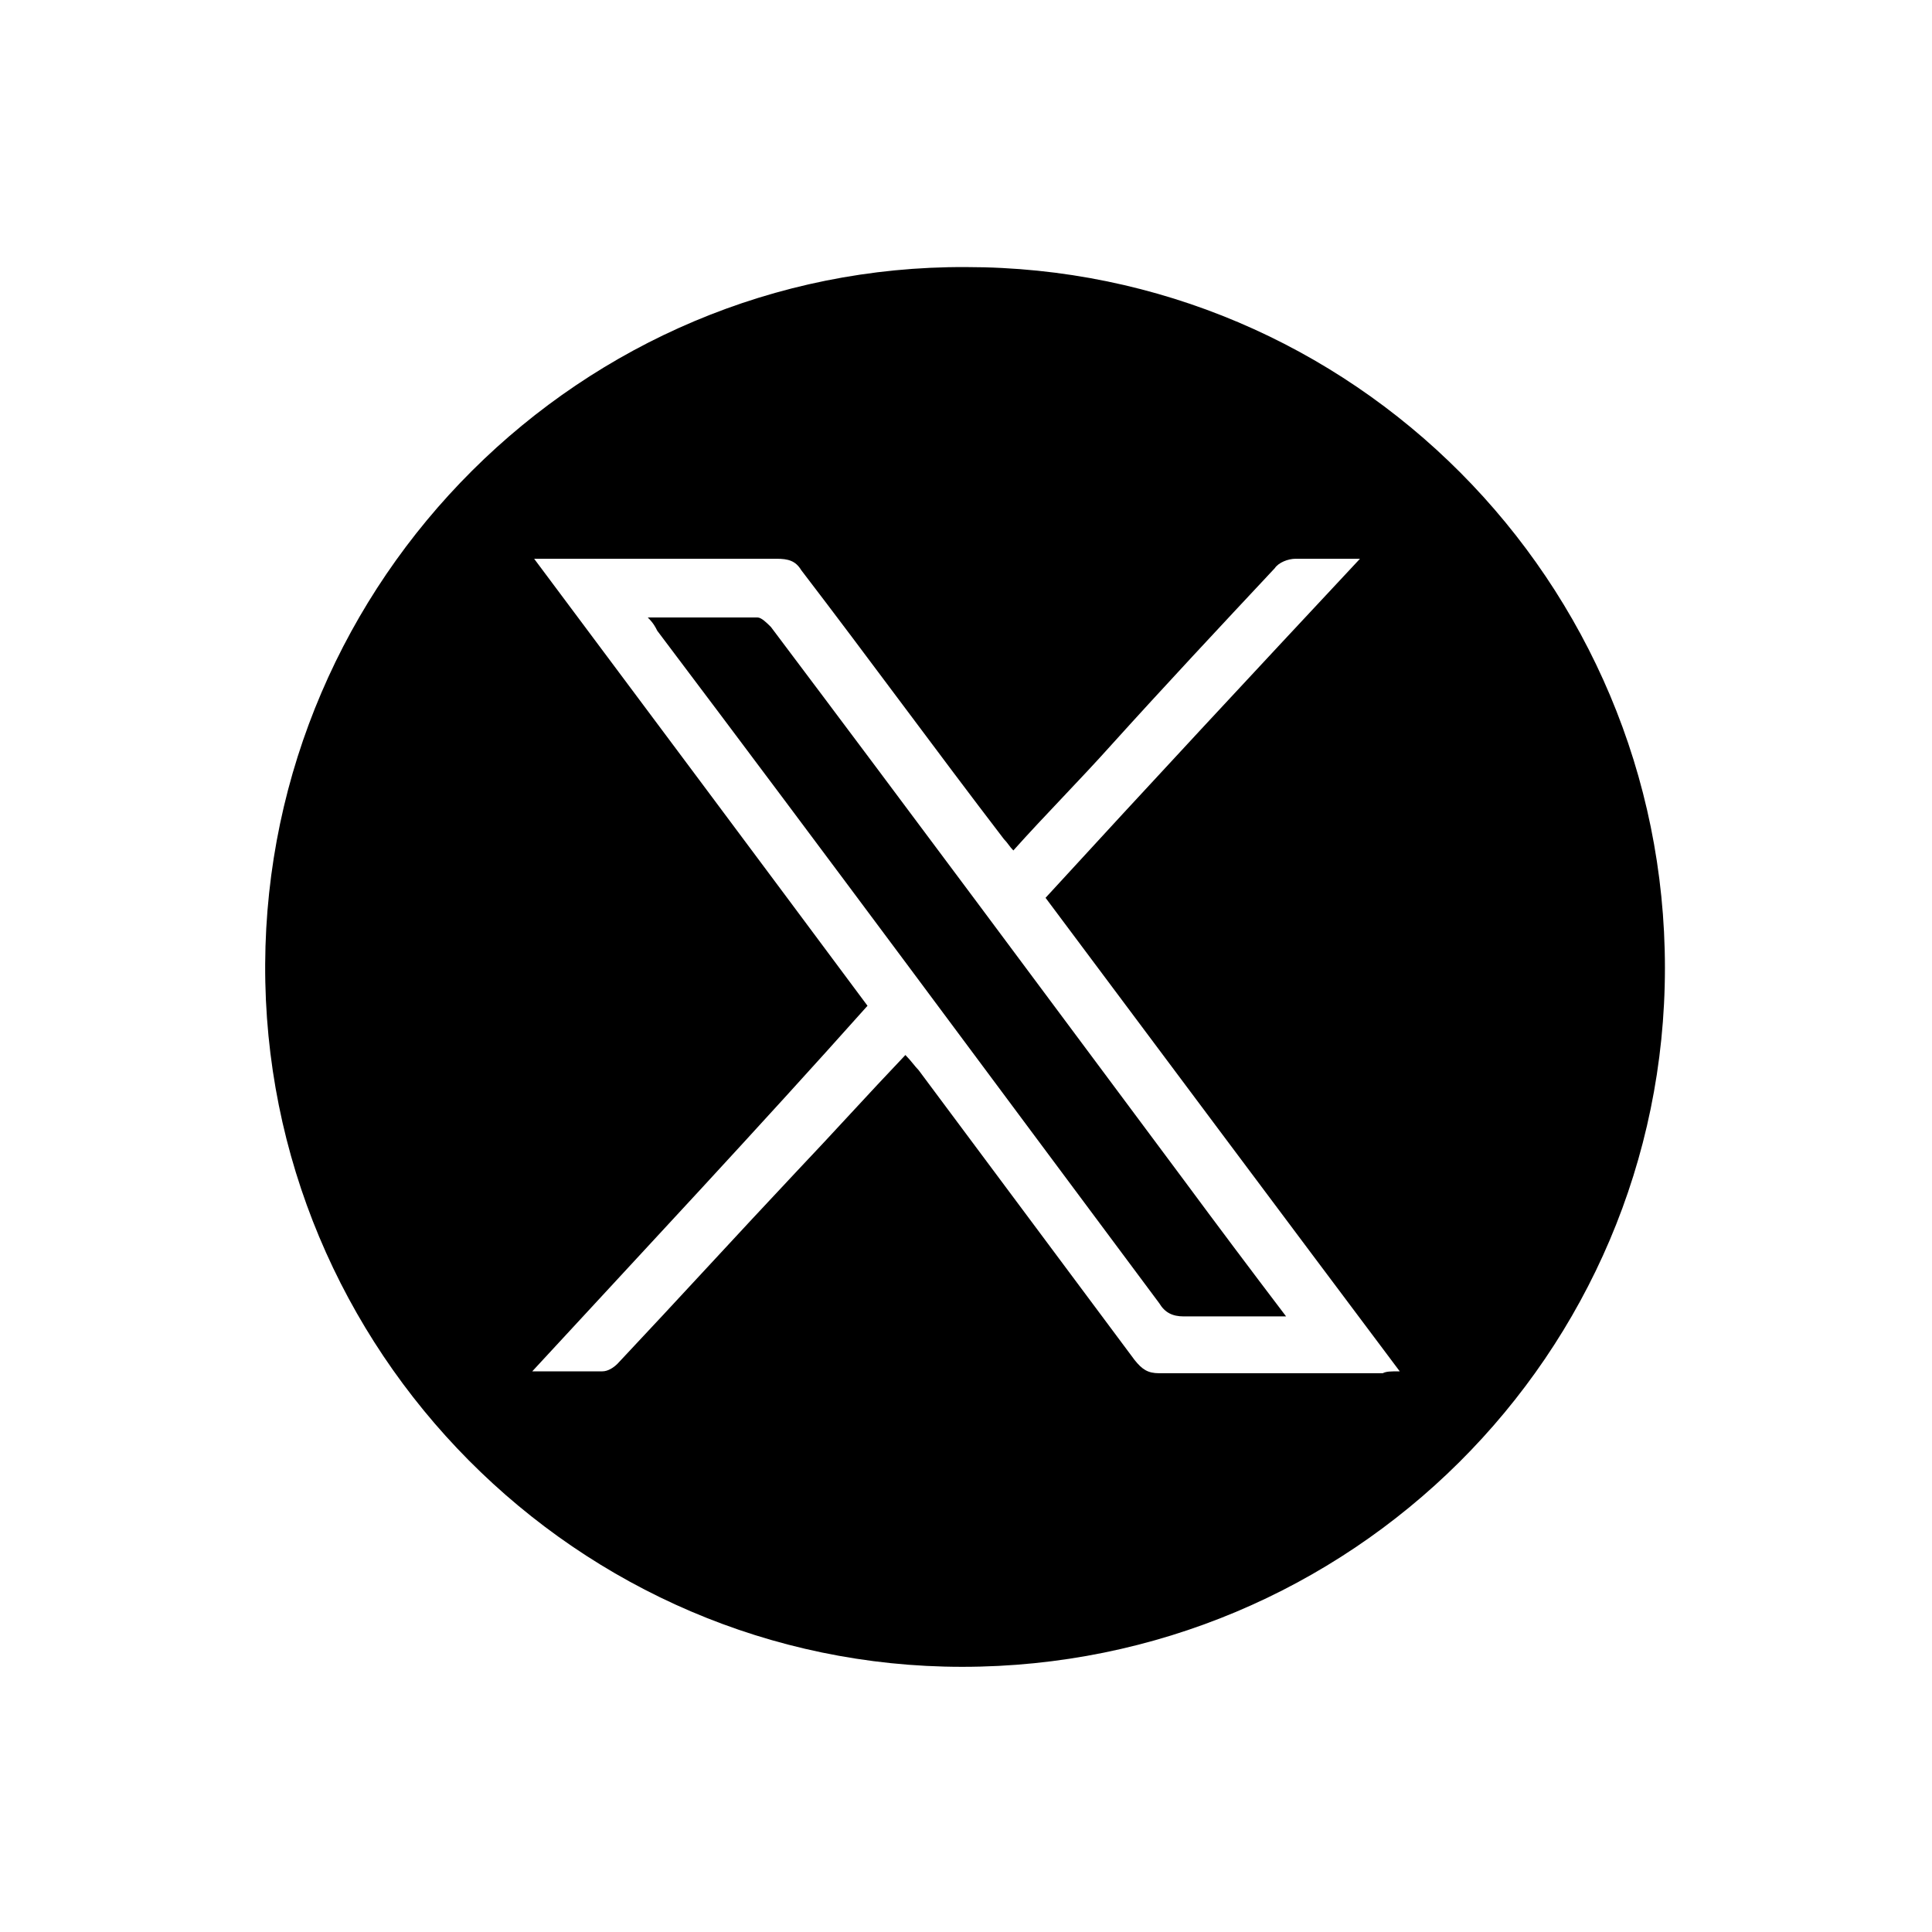
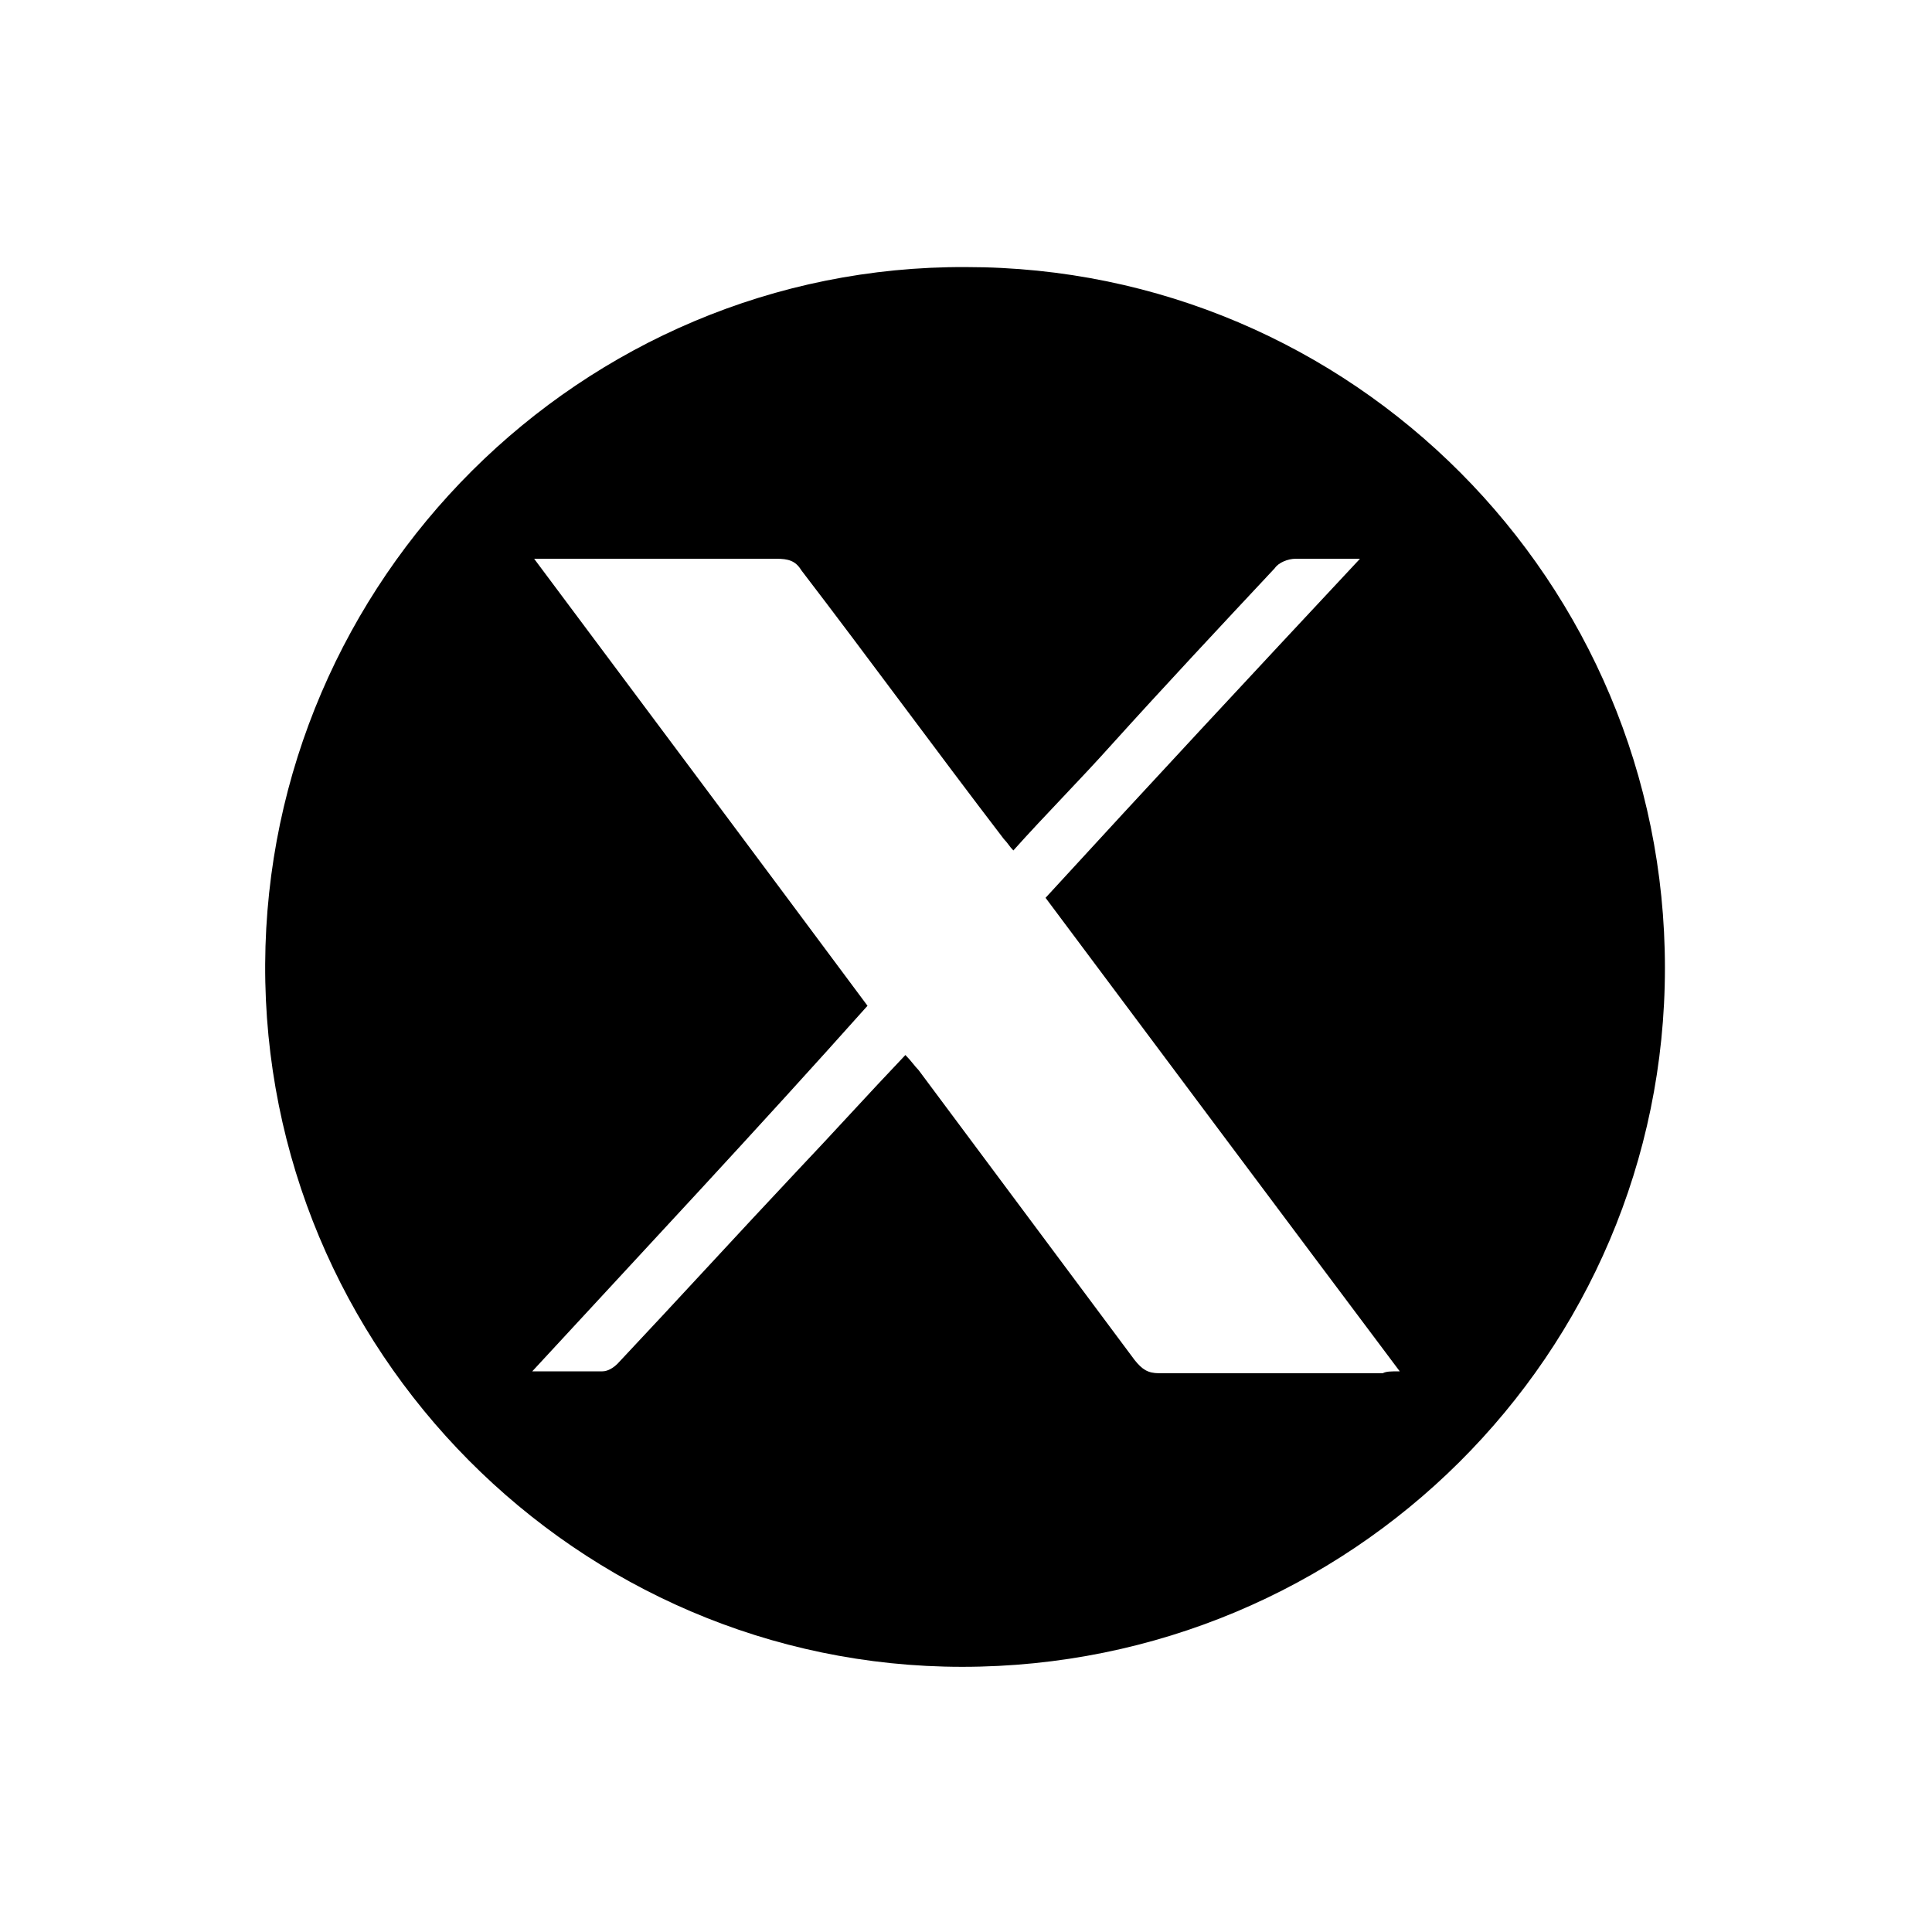
<svg xmlns="http://www.w3.org/2000/svg" version="1.1" width="33" height="33" id="Layer_1" x="0px" y="0px" viewBox="0 0 102 100" style="enable-background:new 0 0 102 100;" xml:space="preserve">
  <g>
    <path d="M51,13.1c20.4,0,36.9,16.6,36.9,37c0,20.4-16.6,36.9-37.1,36.9c-20.3,0-36.9-16.7-36.8-37.1C14.1,29.6,30.7,13,51,13.1z    M73.9,71.4c-6.3-8.4-12.5-16.7-18.7-25c5.5-6,10.9-11.8,16.6-17.9c-1.3,0-2.3,0-3.4,0c-0.4,0-0.9,0.2-1.1,0.5   c-2.9,3.1-5.8,6.2-8.6,9.3c-1.7,1.9-3.5,3.7-5.2,5.6c-0.2-0.2-0.3-0.4-0.5-0.6c-3.6-4.7-7.1-9.5-10.7-14.2   c-0.3-0.5-0.7-0.6-1.3-0.6c-3.9,0-7.9,0-11.8,0c-0.3,0-0.5,0-1,0c5.9,7.9,11.8,15.8,17.6,23.6C40,58.6,34.1,64.9,28.1,71.4   c1.4,0,2.5,0,3.7,0c0.3,0,0.6-0.2,0.8-0.4c3.2-3.4,6.3-6.8,9.5-10.2c1.9-2,3.7-4,5.7-6.1c0.3,0.3,0.5,0.6,0.7,0.8   c3.8,5.1,7.6,10.2,11.4,15.3c0.4,0.5,0.7,0.7,1.3,0.7c3.9,0,7.9,0,11.8,0C73.2,71.4,73.4,71.4,73.9,71.4z" />
-     <path d="M34.2,31.6c2.1,0,4,0,5.8,0c0.2,0,0.5,0.3,0.7,0.5c7.3,9.7,14.5,19.4,21.8,29.2c1.7,2.3,3.5,4.7,5.4,7.2c-1,0-1.8,0-2.7,0   c-0.9,0-1.8,0-2.7,0c-0.6,0-1-0.2-1.3-0.7C52.4,56,43.6,44.1,34.7,32.3C34.6,32.1,34.5,31.9,34.2,31.6z" />
  </g>
</svg>